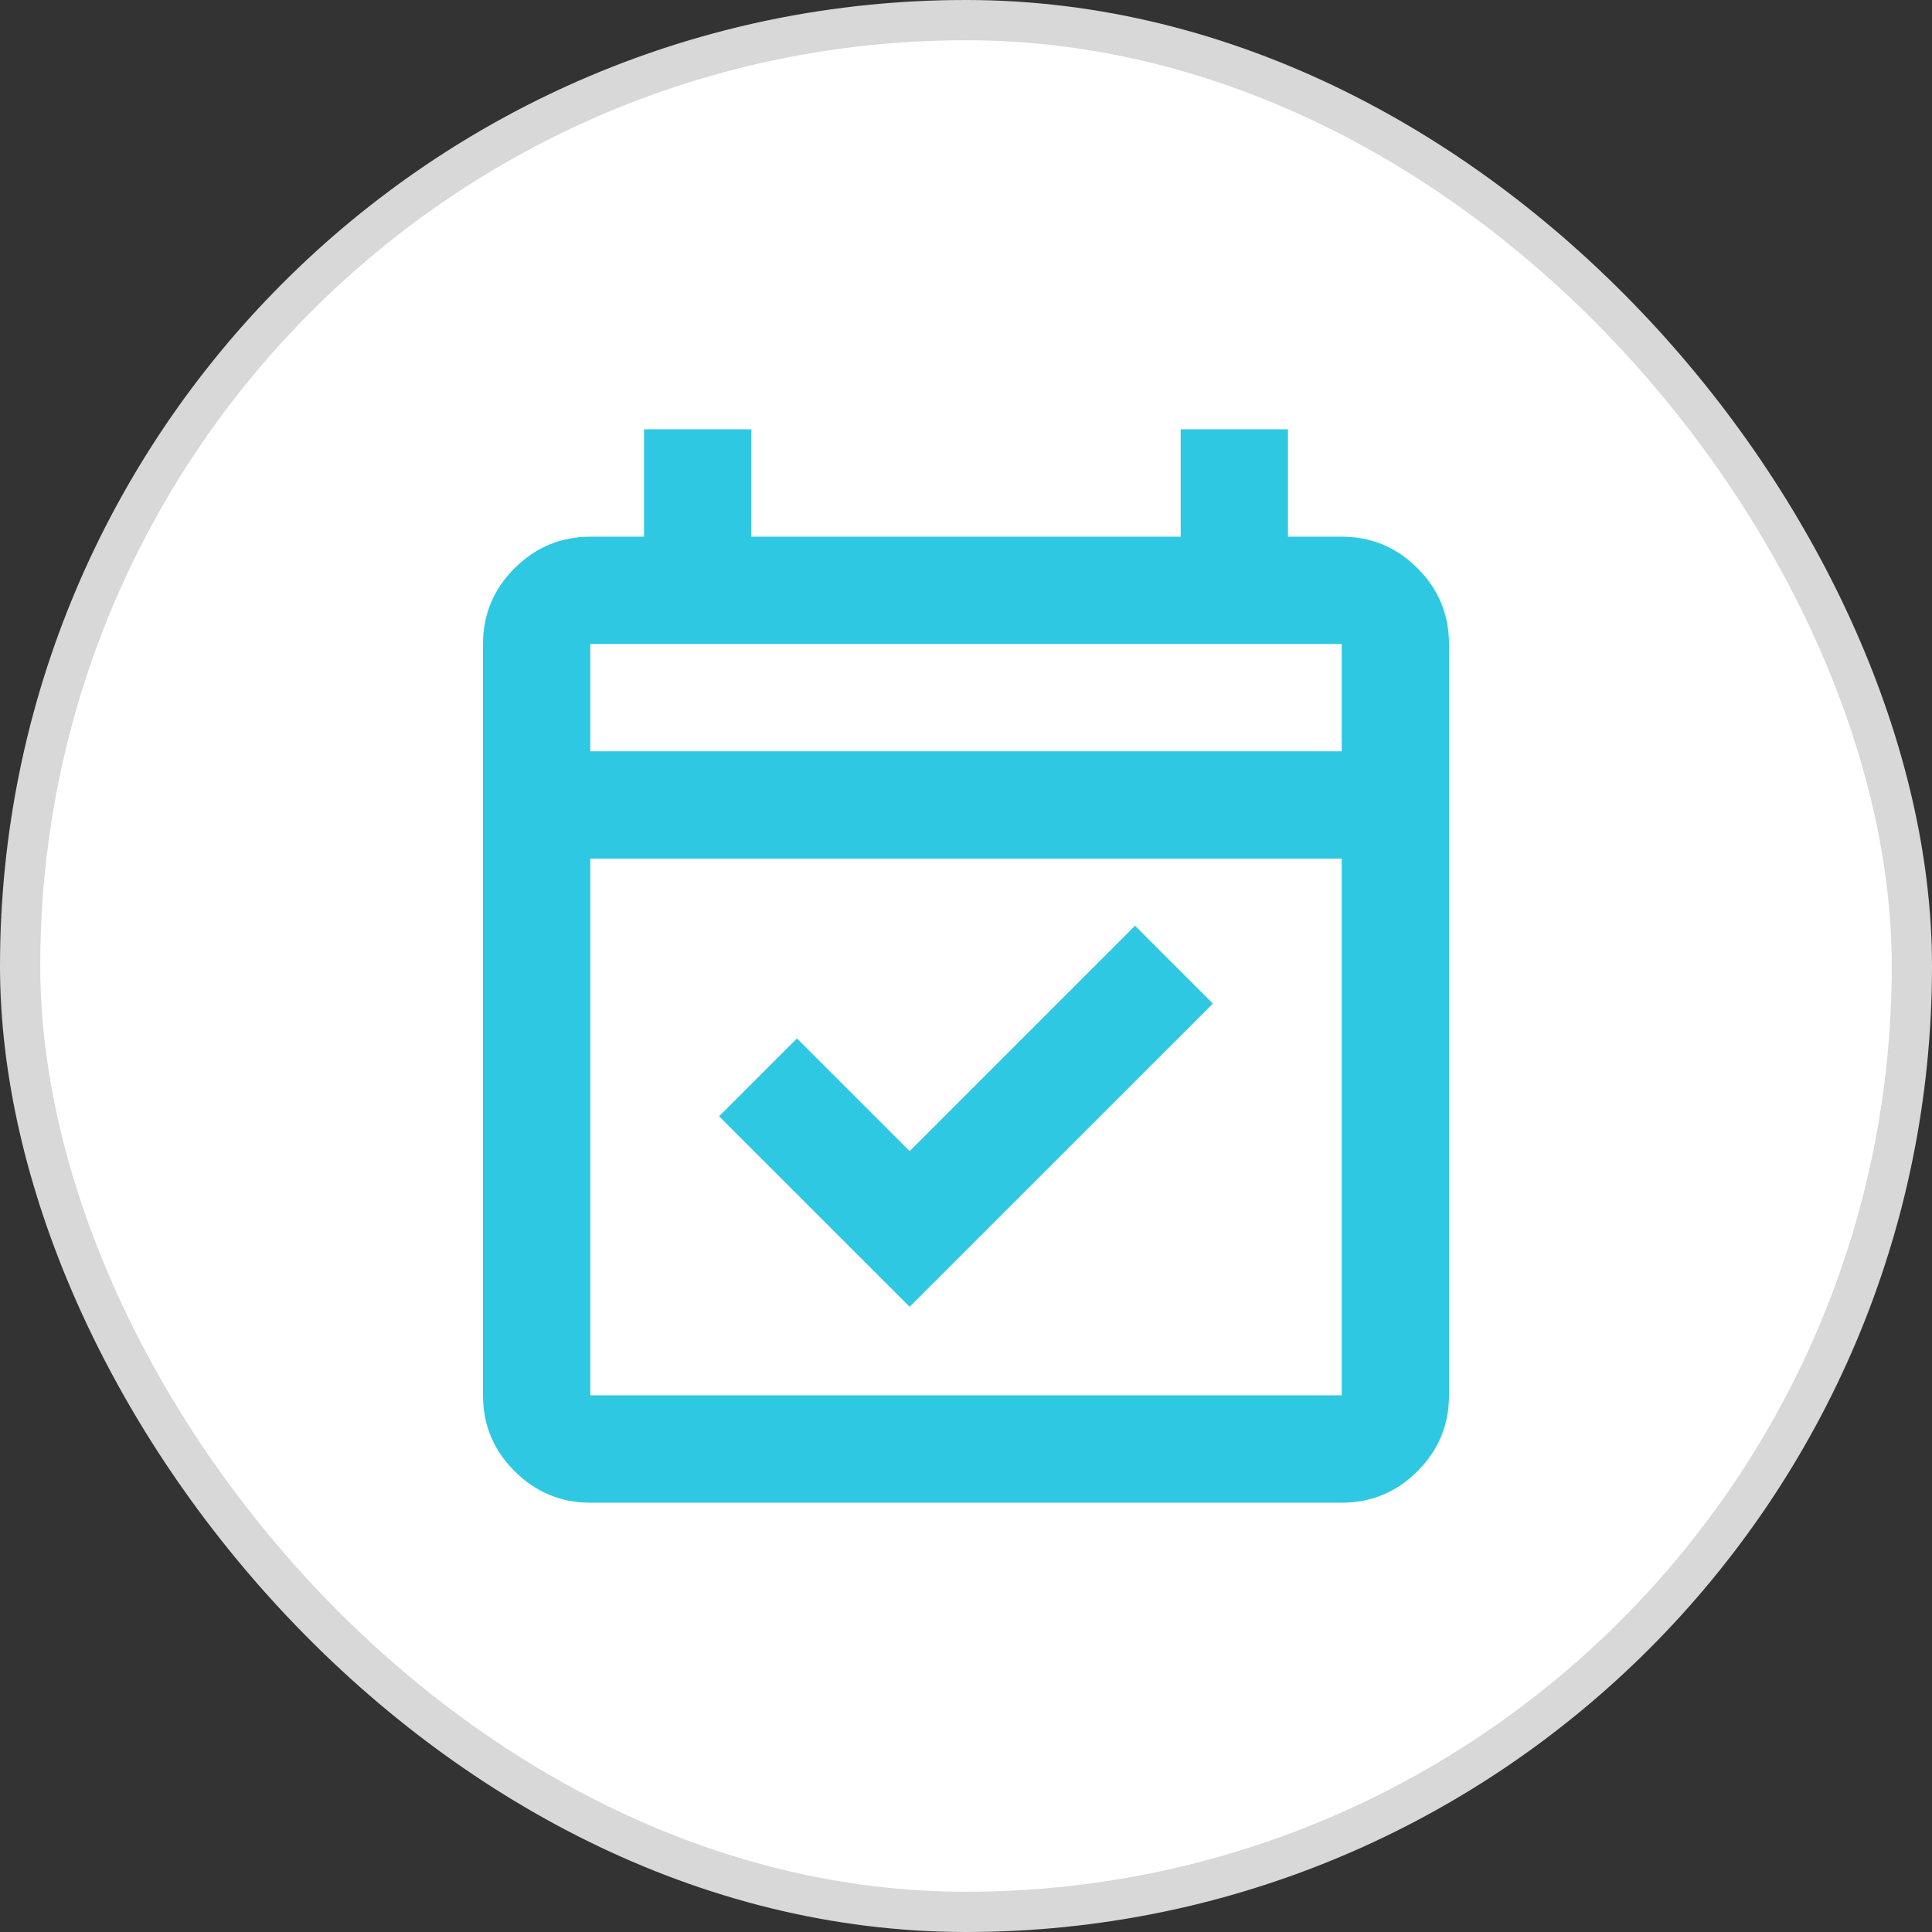
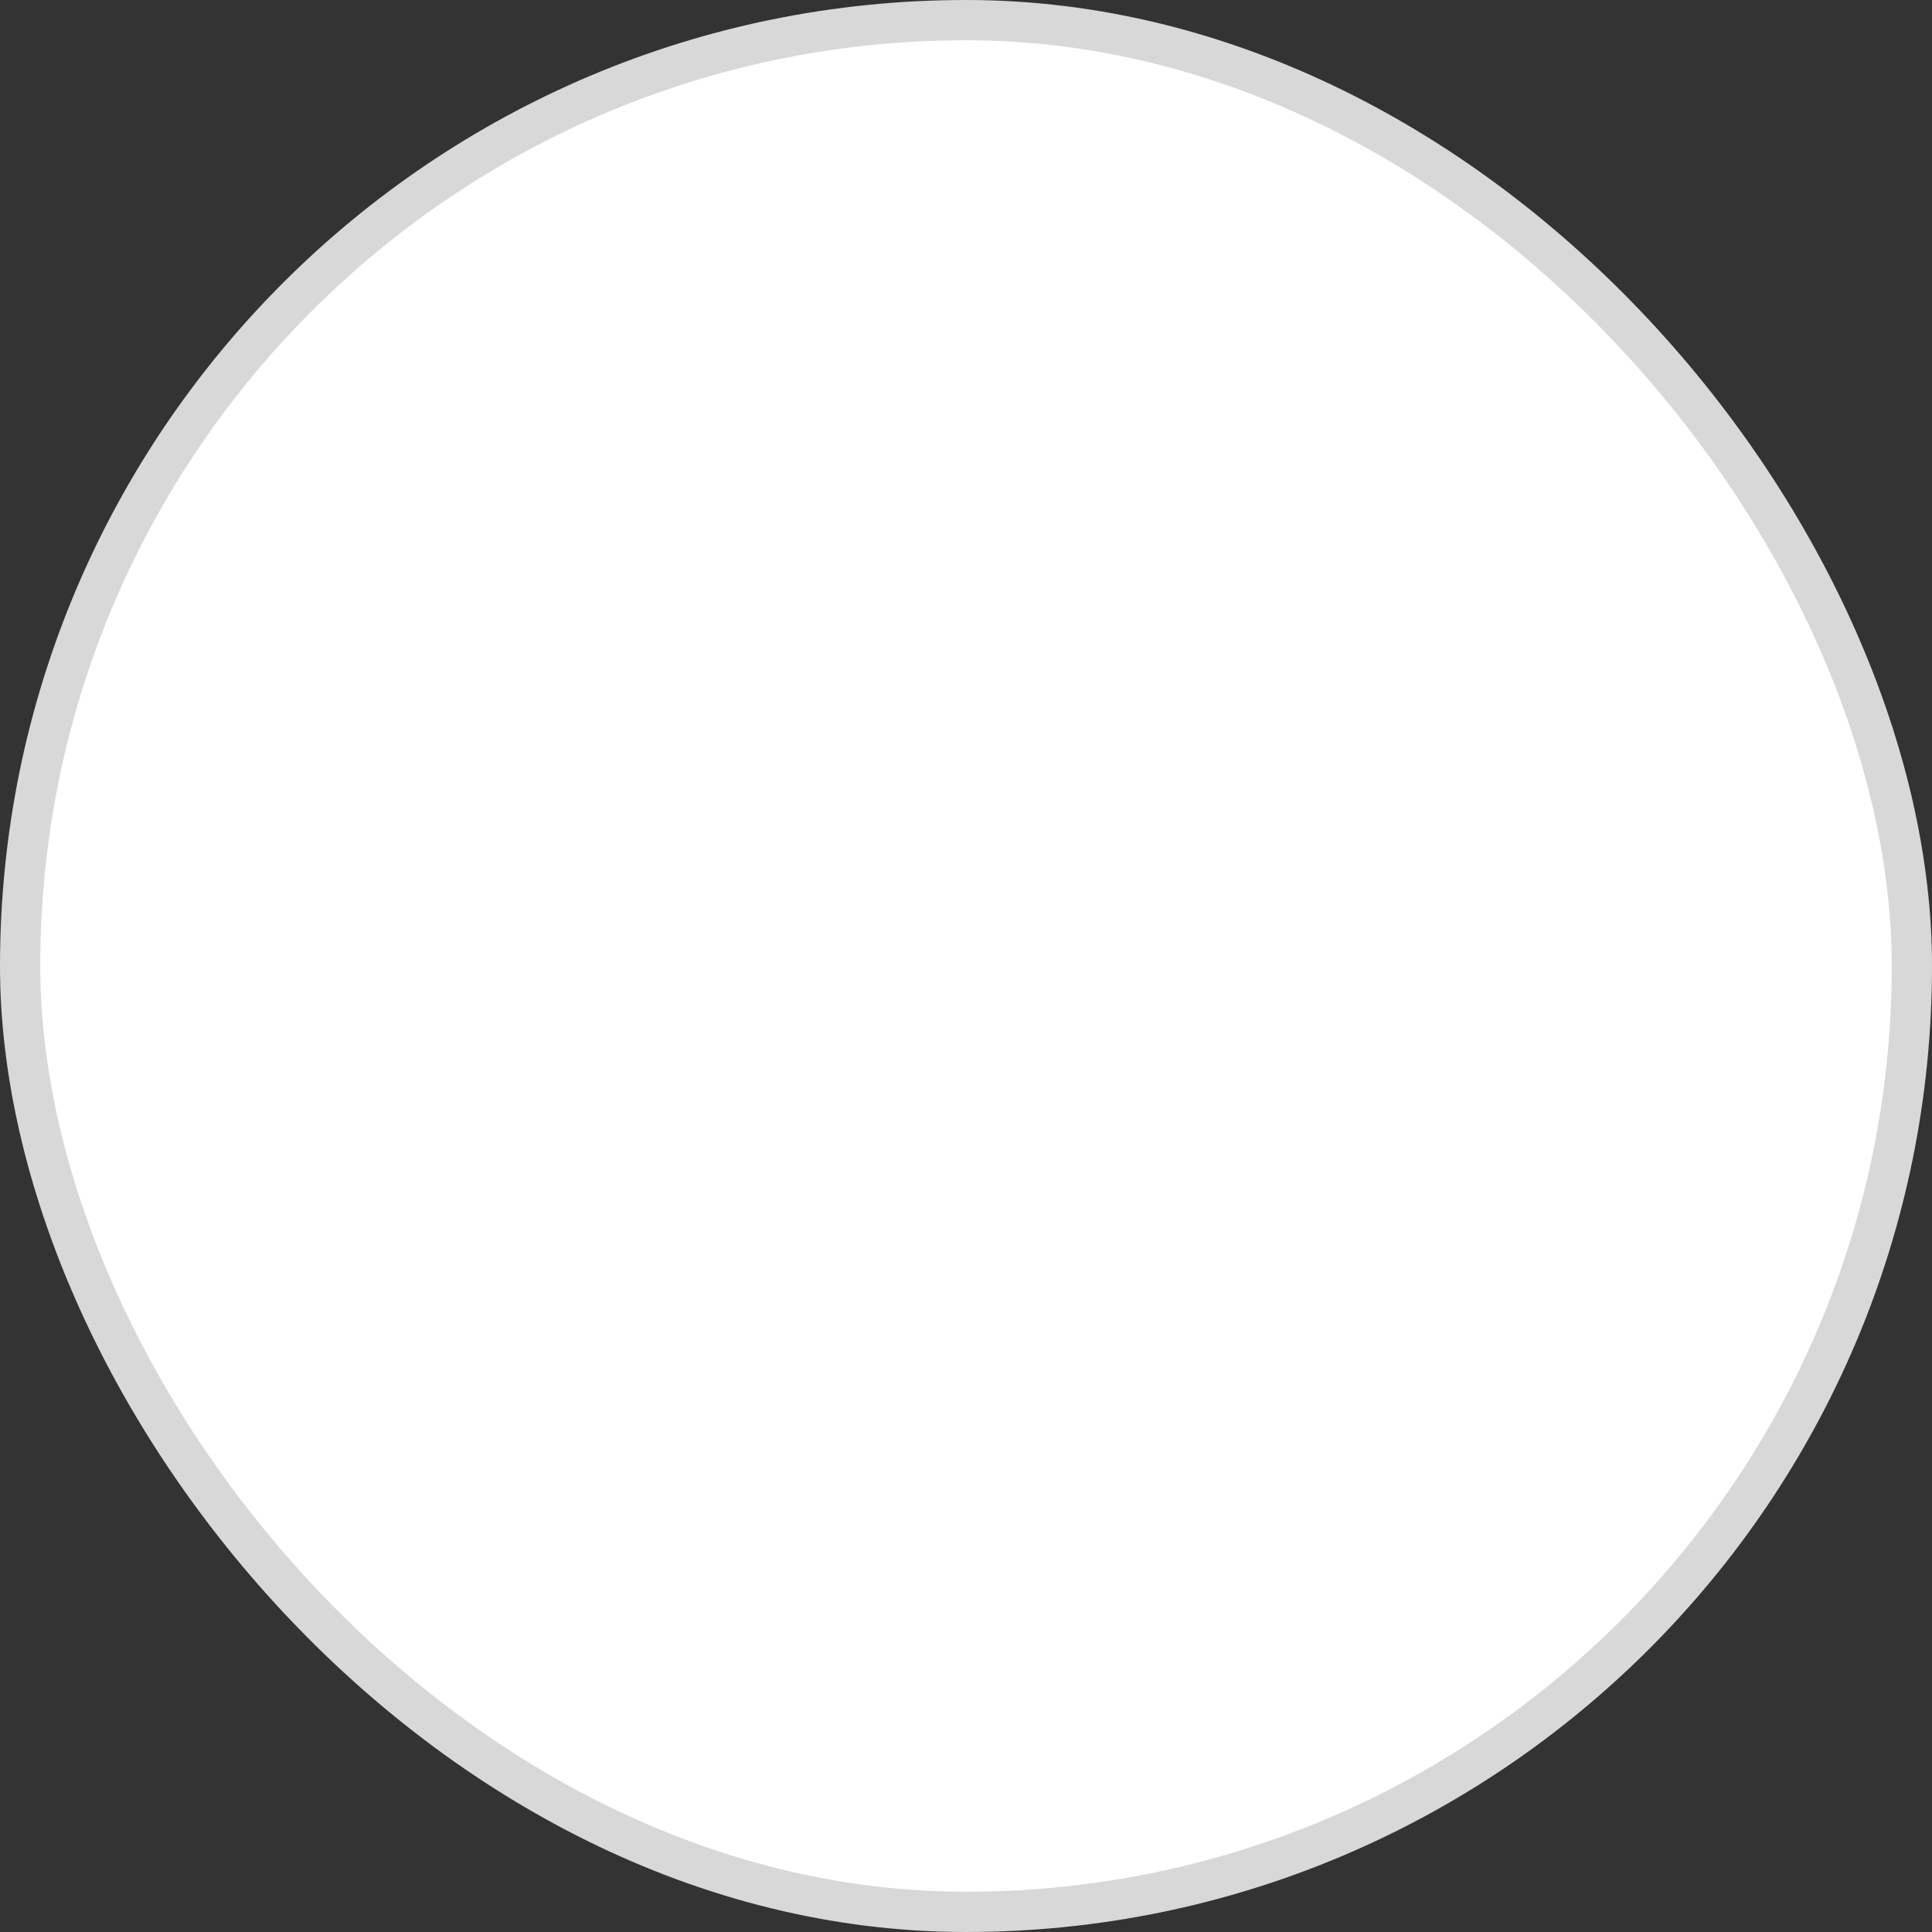
<svg xmlns="http://www.w3.org/2000/svg" width="24" height="24" viewBox="0 0 24 24" fill="none">
  <rect x="0" y="0" width="24" height="24" fill="#333333" stroke="none" />
  <rect x="0.25" y="0.25" width="23.5" height="23.5" rx="11.75" fill="white" stroke="#D8D8D8" stroke-width="0.5" />
-   <path d="M11.3 16.233L8.933 13.867L9.9 12.9L11.3 14.3L14.1 11.5L15.067 12.467L11.3 16.233ZM7.333 18.667C6.967 18.667 6.653 18.536 6.392 18.275C6.131 18.015 6 17.701 6 17.333V8C6 7.633 6.131 7.32 6.392 7.059C6.653 6.798 6.967 6.667 7.333 6.667H8V5.333H9.333V6.667H14.667V5.333H16V6.667H16.667C17.033 6.667 17.347 6.797 17.609 7.059C17.87 7.32 18 7.634 18 8V17.333C18 17.7 17.87 18.014 17.609 18.275C17.348 18.537 17.034 18.667 16.667 18.667H7.333ZM7.333 17.333H16.667V10.667H7.333V17.333ZM7.333 9.333H16.667V8H7.333V9.333Z" fill="#2FC8E2" />
</svg>